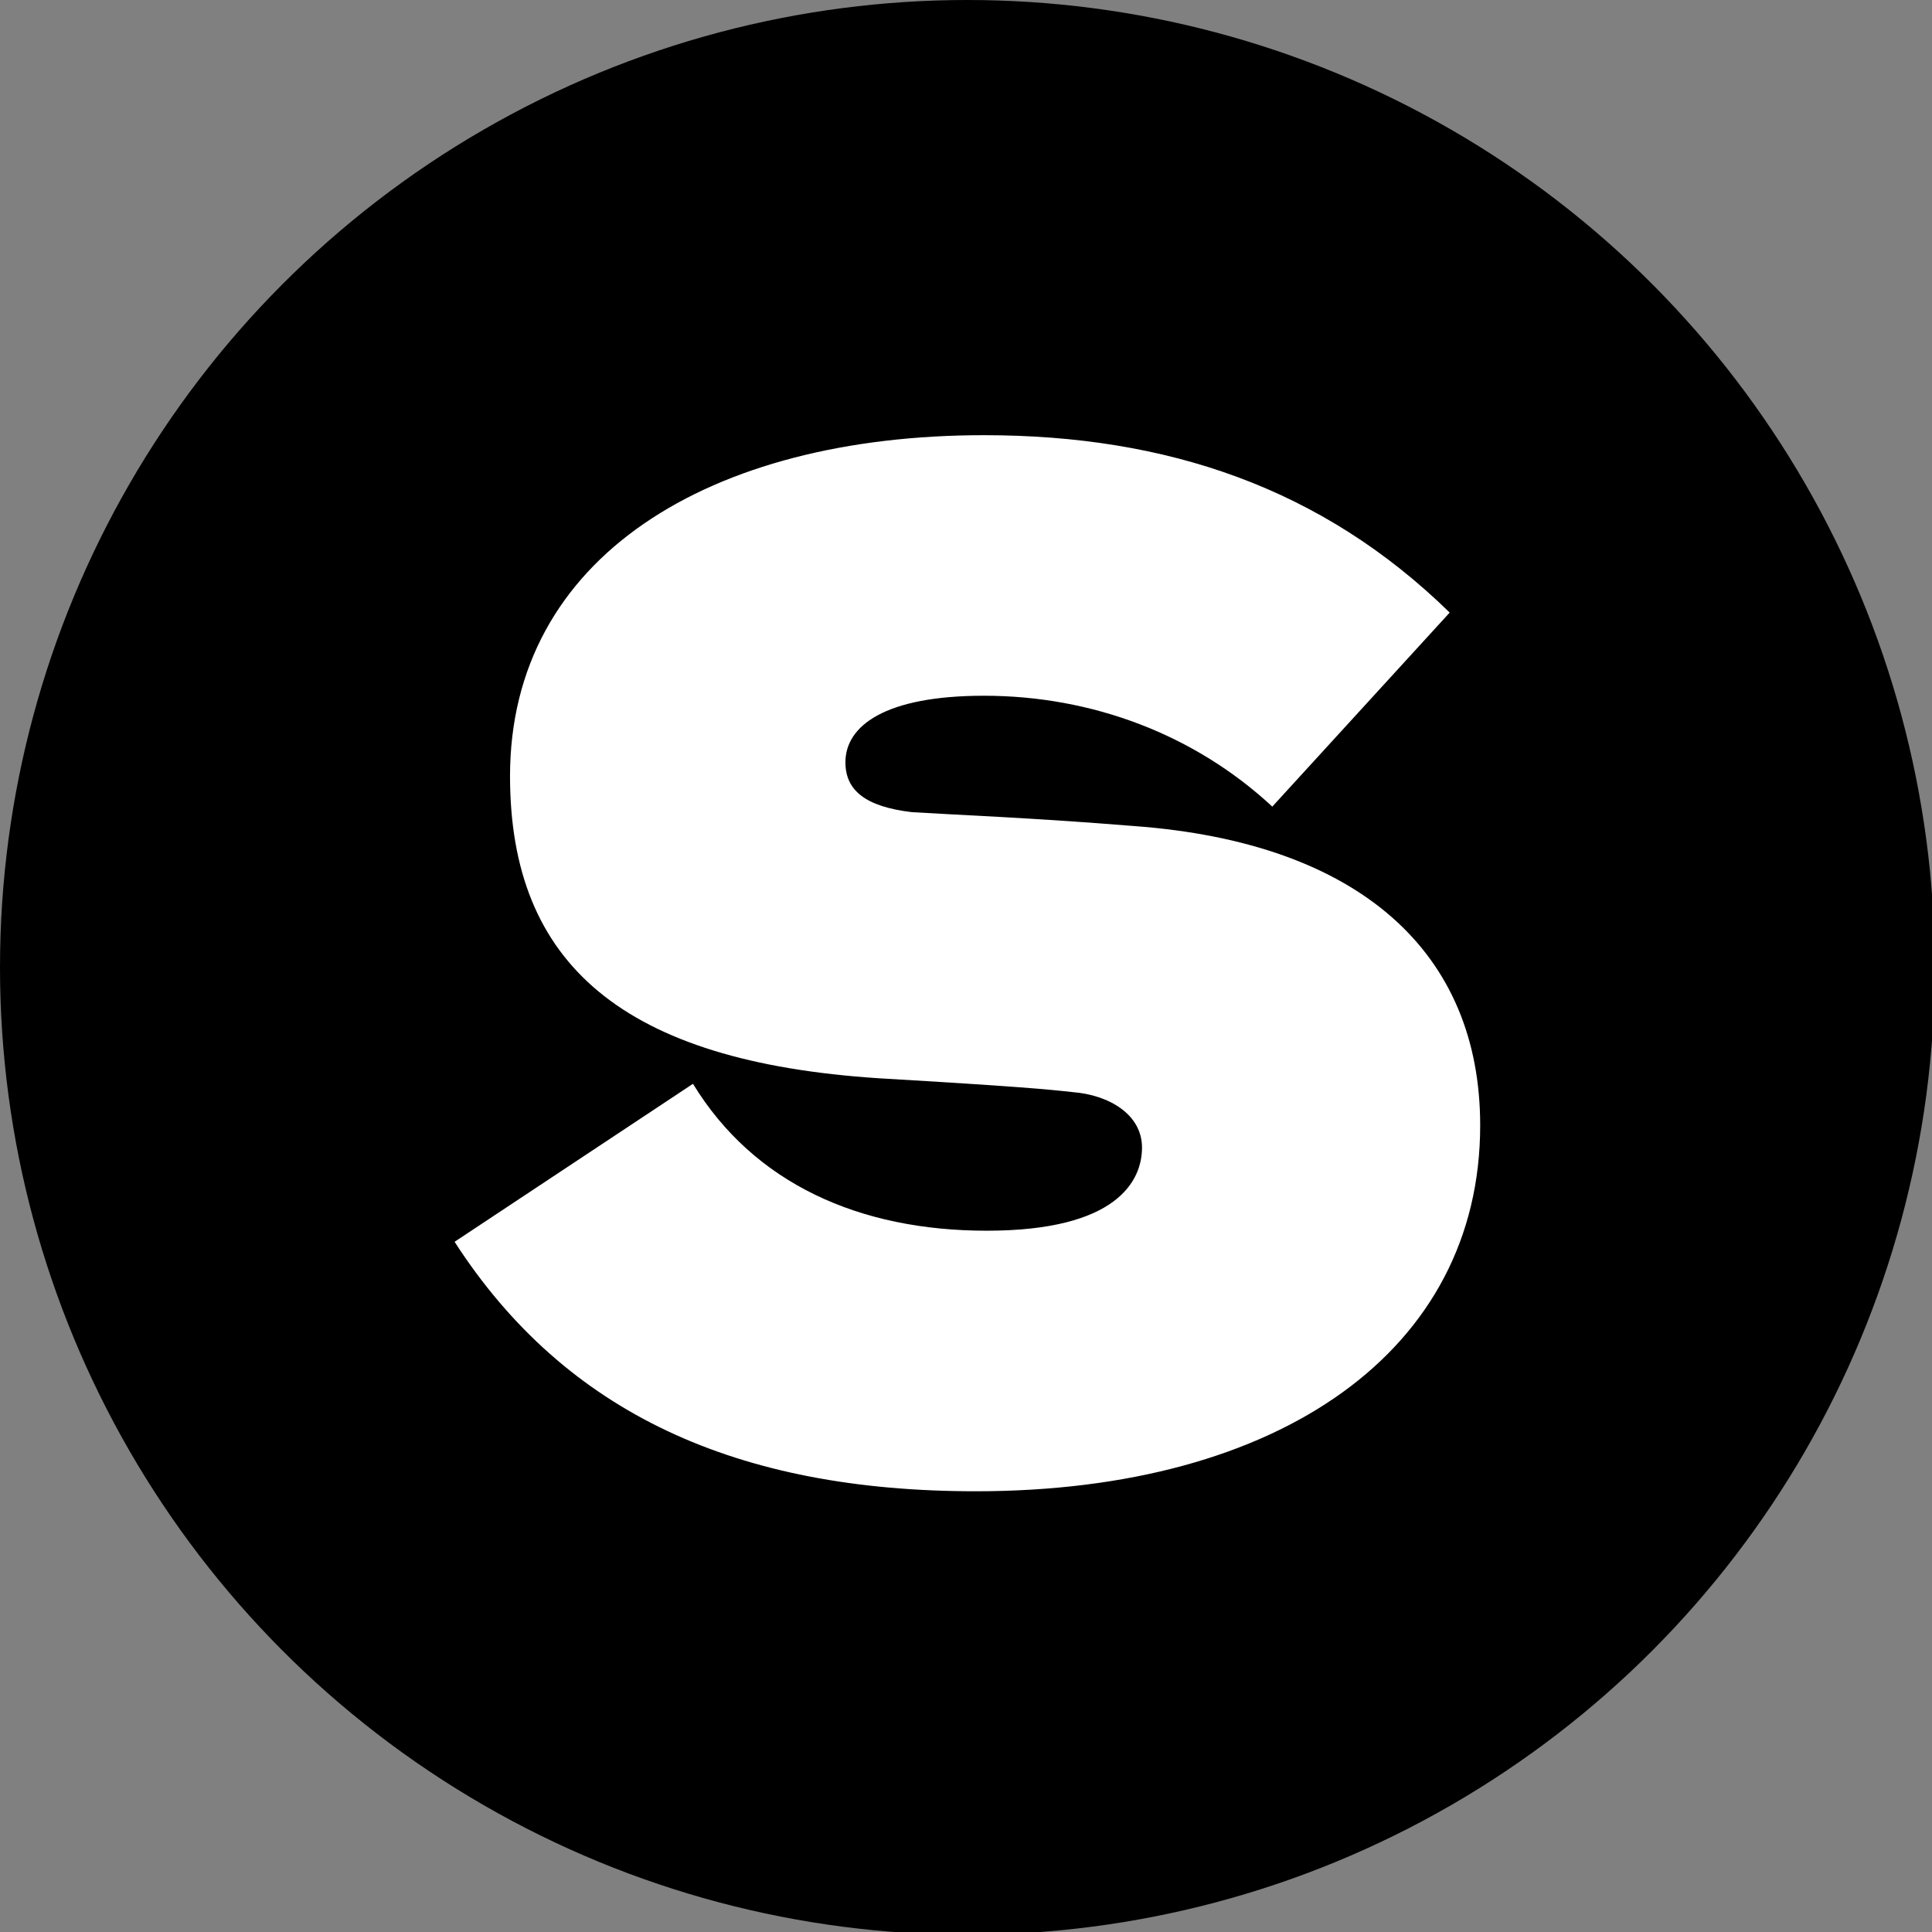
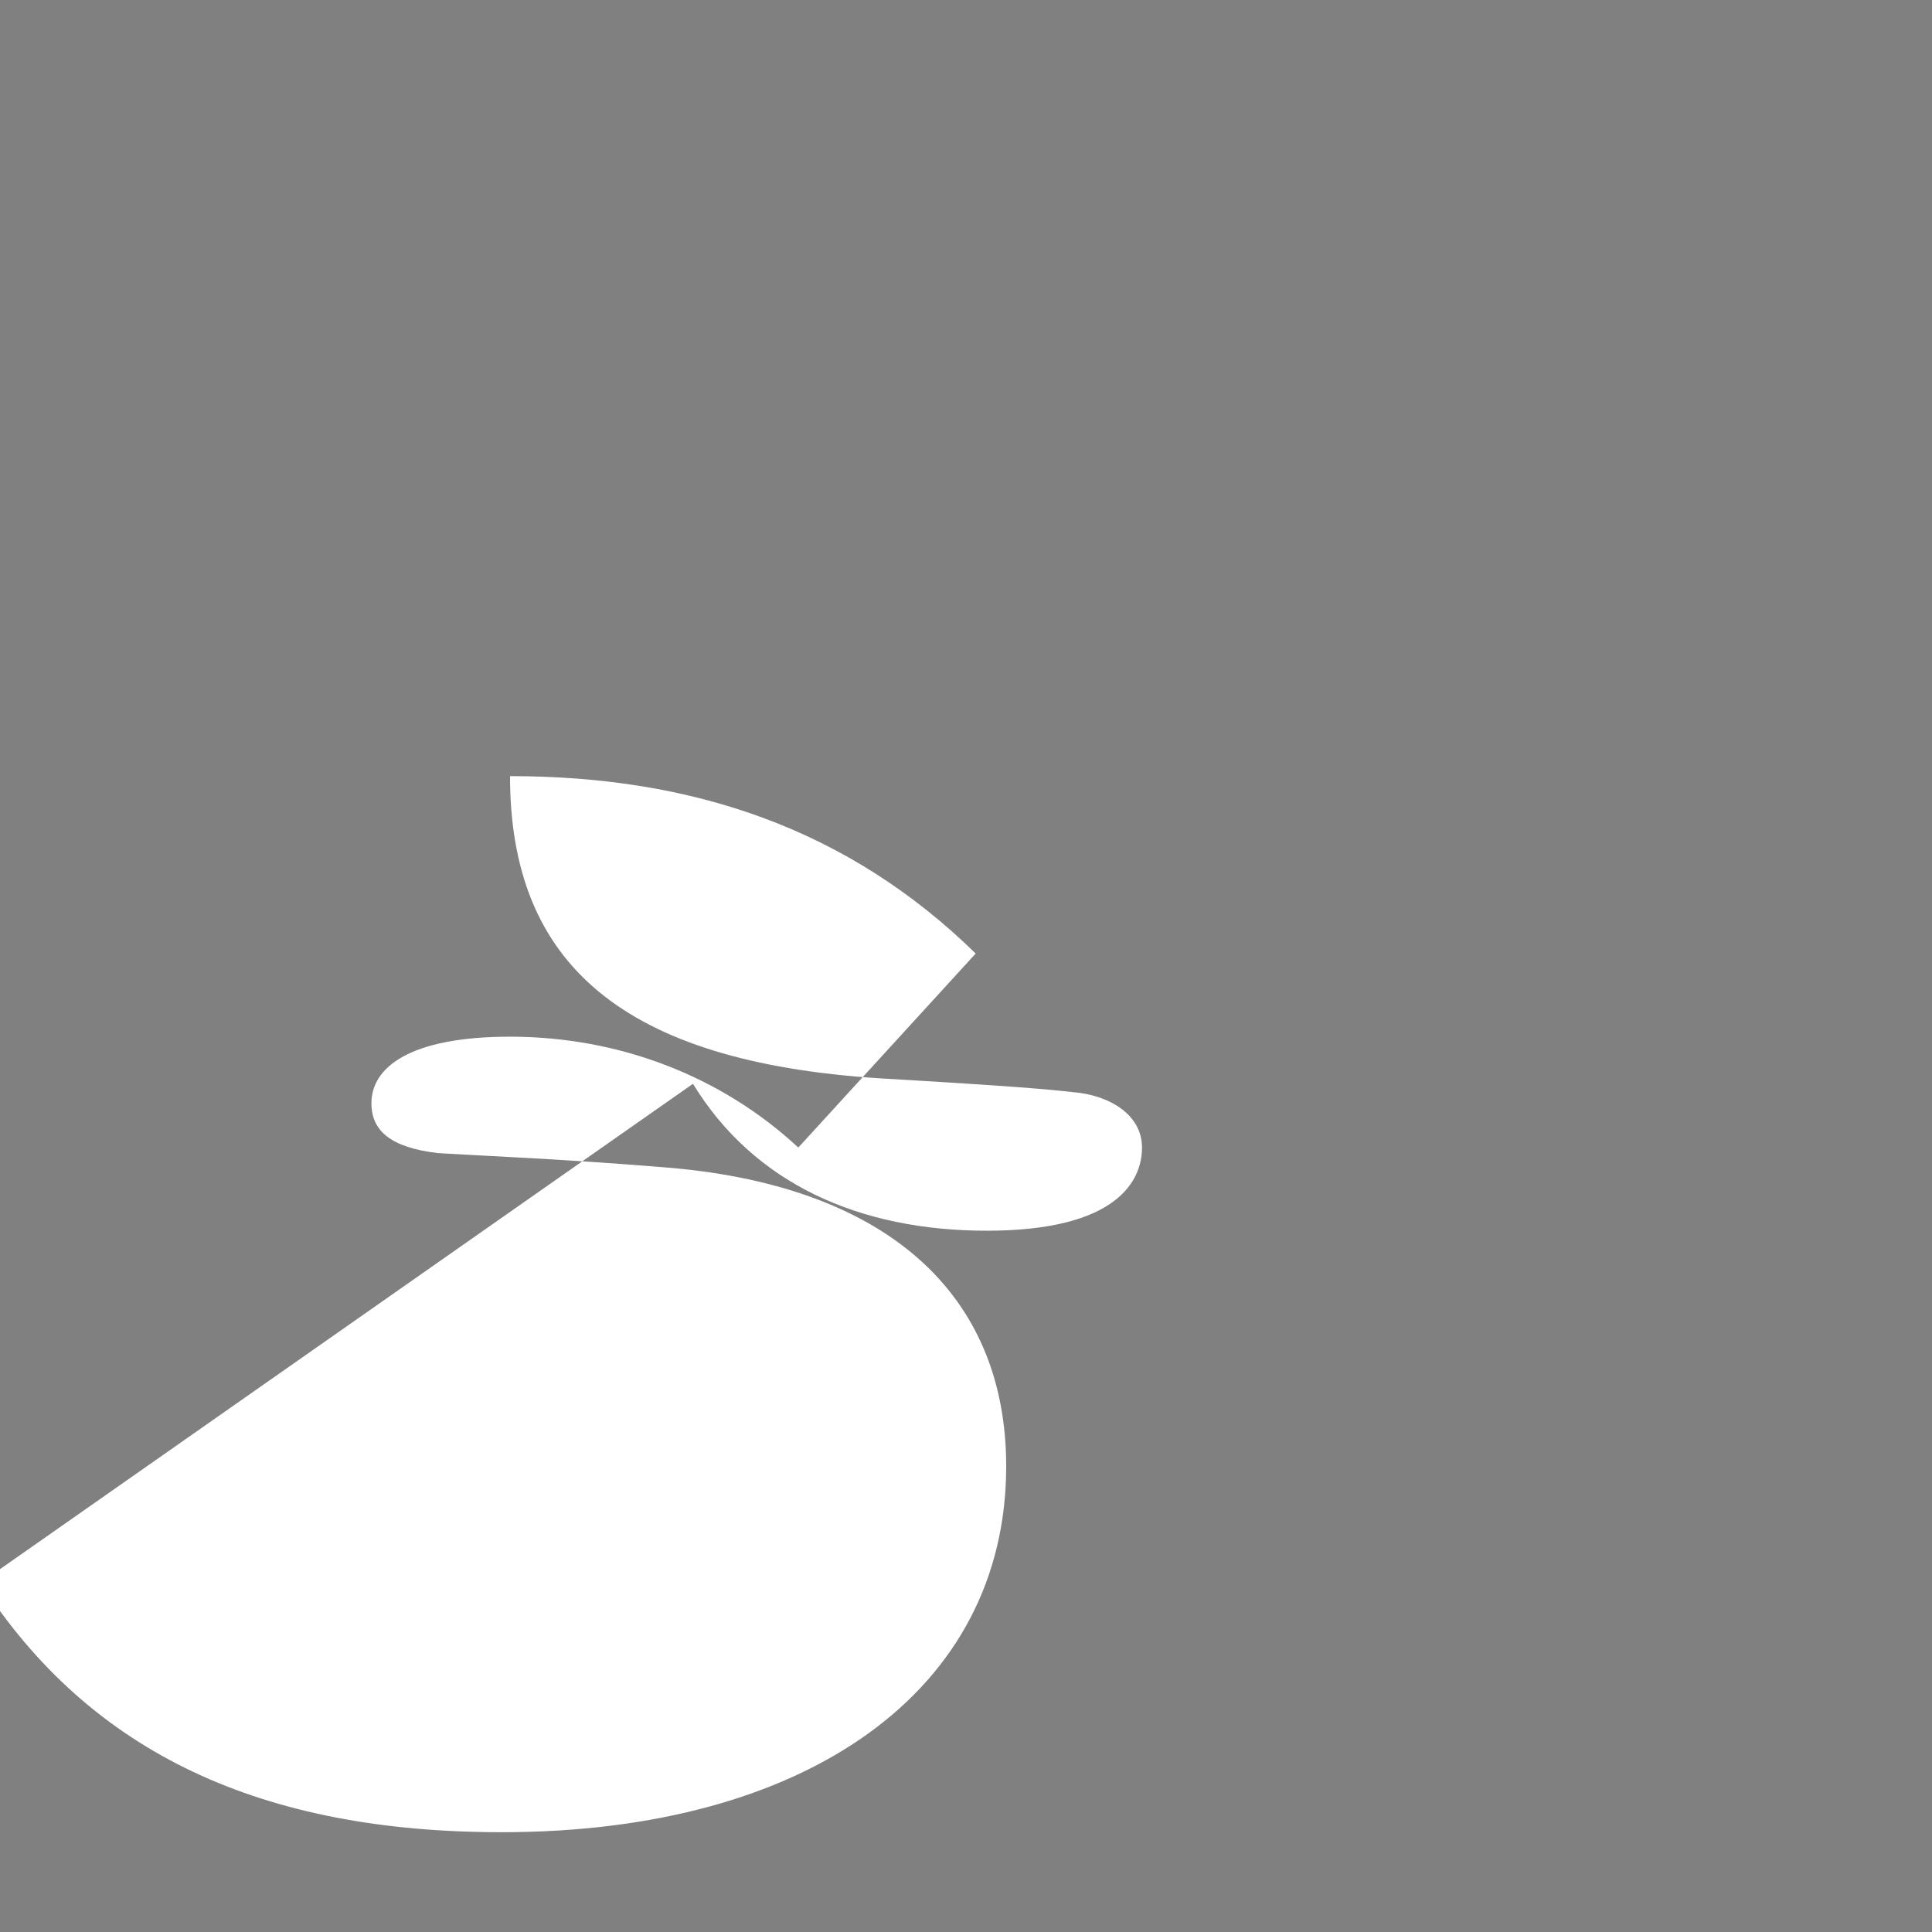
<svg xmlns="http://www.w3.org/2000/svg" version="1.1" id="Calque_1" x="0px" y="0px" viewBox="0 0 69.7 69.7" style="enable-background:new 0 0 69.7 69.7;" xml:space="preserve">
  <rect x="0" y="0" width="69.7" height="69.7" fill="#808080" stroke="none" />
  <style type="text/css">
	.st0{fill:#FFFFFF;}
</style>
-   <circle cx="34.9" cy="34.9" r="34.9" />
-   <path class="st0" d="M25,39.1c2.2,3.6,6,5.3,10.6,5.3c4.7,0,5.6-1.8,5.6-3c0-1.2-1.2-1.9-2.5-2c-0.9-0.1-1.9-0.2-7-0.5  c-9.2-0.6-13.3-4.1-13.3-10.9c0-7.9,7.2-12.3,17.1-12.3c6.6,0,12.2,1.9,16.8,6.4l-6.4,7c-2.8-2.6-6.5-4-10.4-4c-3.6,0-5,1.1-5,2.4  c0,1,0.7,1.6,2.4,1.8c1.6,0.1,4.3,0.2,8,0.5c8.2,0.6,12.5,4.6,12.5,10.8c0,8.1-7.2,13.2-18.2,13.2c-8.6,0-14.8-2.8-18.8-9L25,39.1z" />
+   <path class="st0" d="M25,39.1c2.2,3.6,6,5.3,10.6,5.3c4.7,0,5.6-1.8,5.6-3c0-1.2-1.2-1.9-2.5-2c-0.9-0.1-1.9-0.2-7-0.5  c-9.2-0.6-13.3-4.1-13.3-10.9c6.6,0,12.2,1.9,16.8,6.4l-6.4,7c-2.8-2.6-6.5-4-10.4-4c-3.6,0-5,1.1-5,2.4  c0,1,0.7,1.6,2.4,1.8c1.6,0.1,4.3,0.2,8,0.5c8.2,0.6,12.5,4.6,12.5,10.8c0,8.1-7.2,13.2-18.2,13.2c-8.6,0-14.8-2.8-18.8-9L25,39.1z" />
</svg>